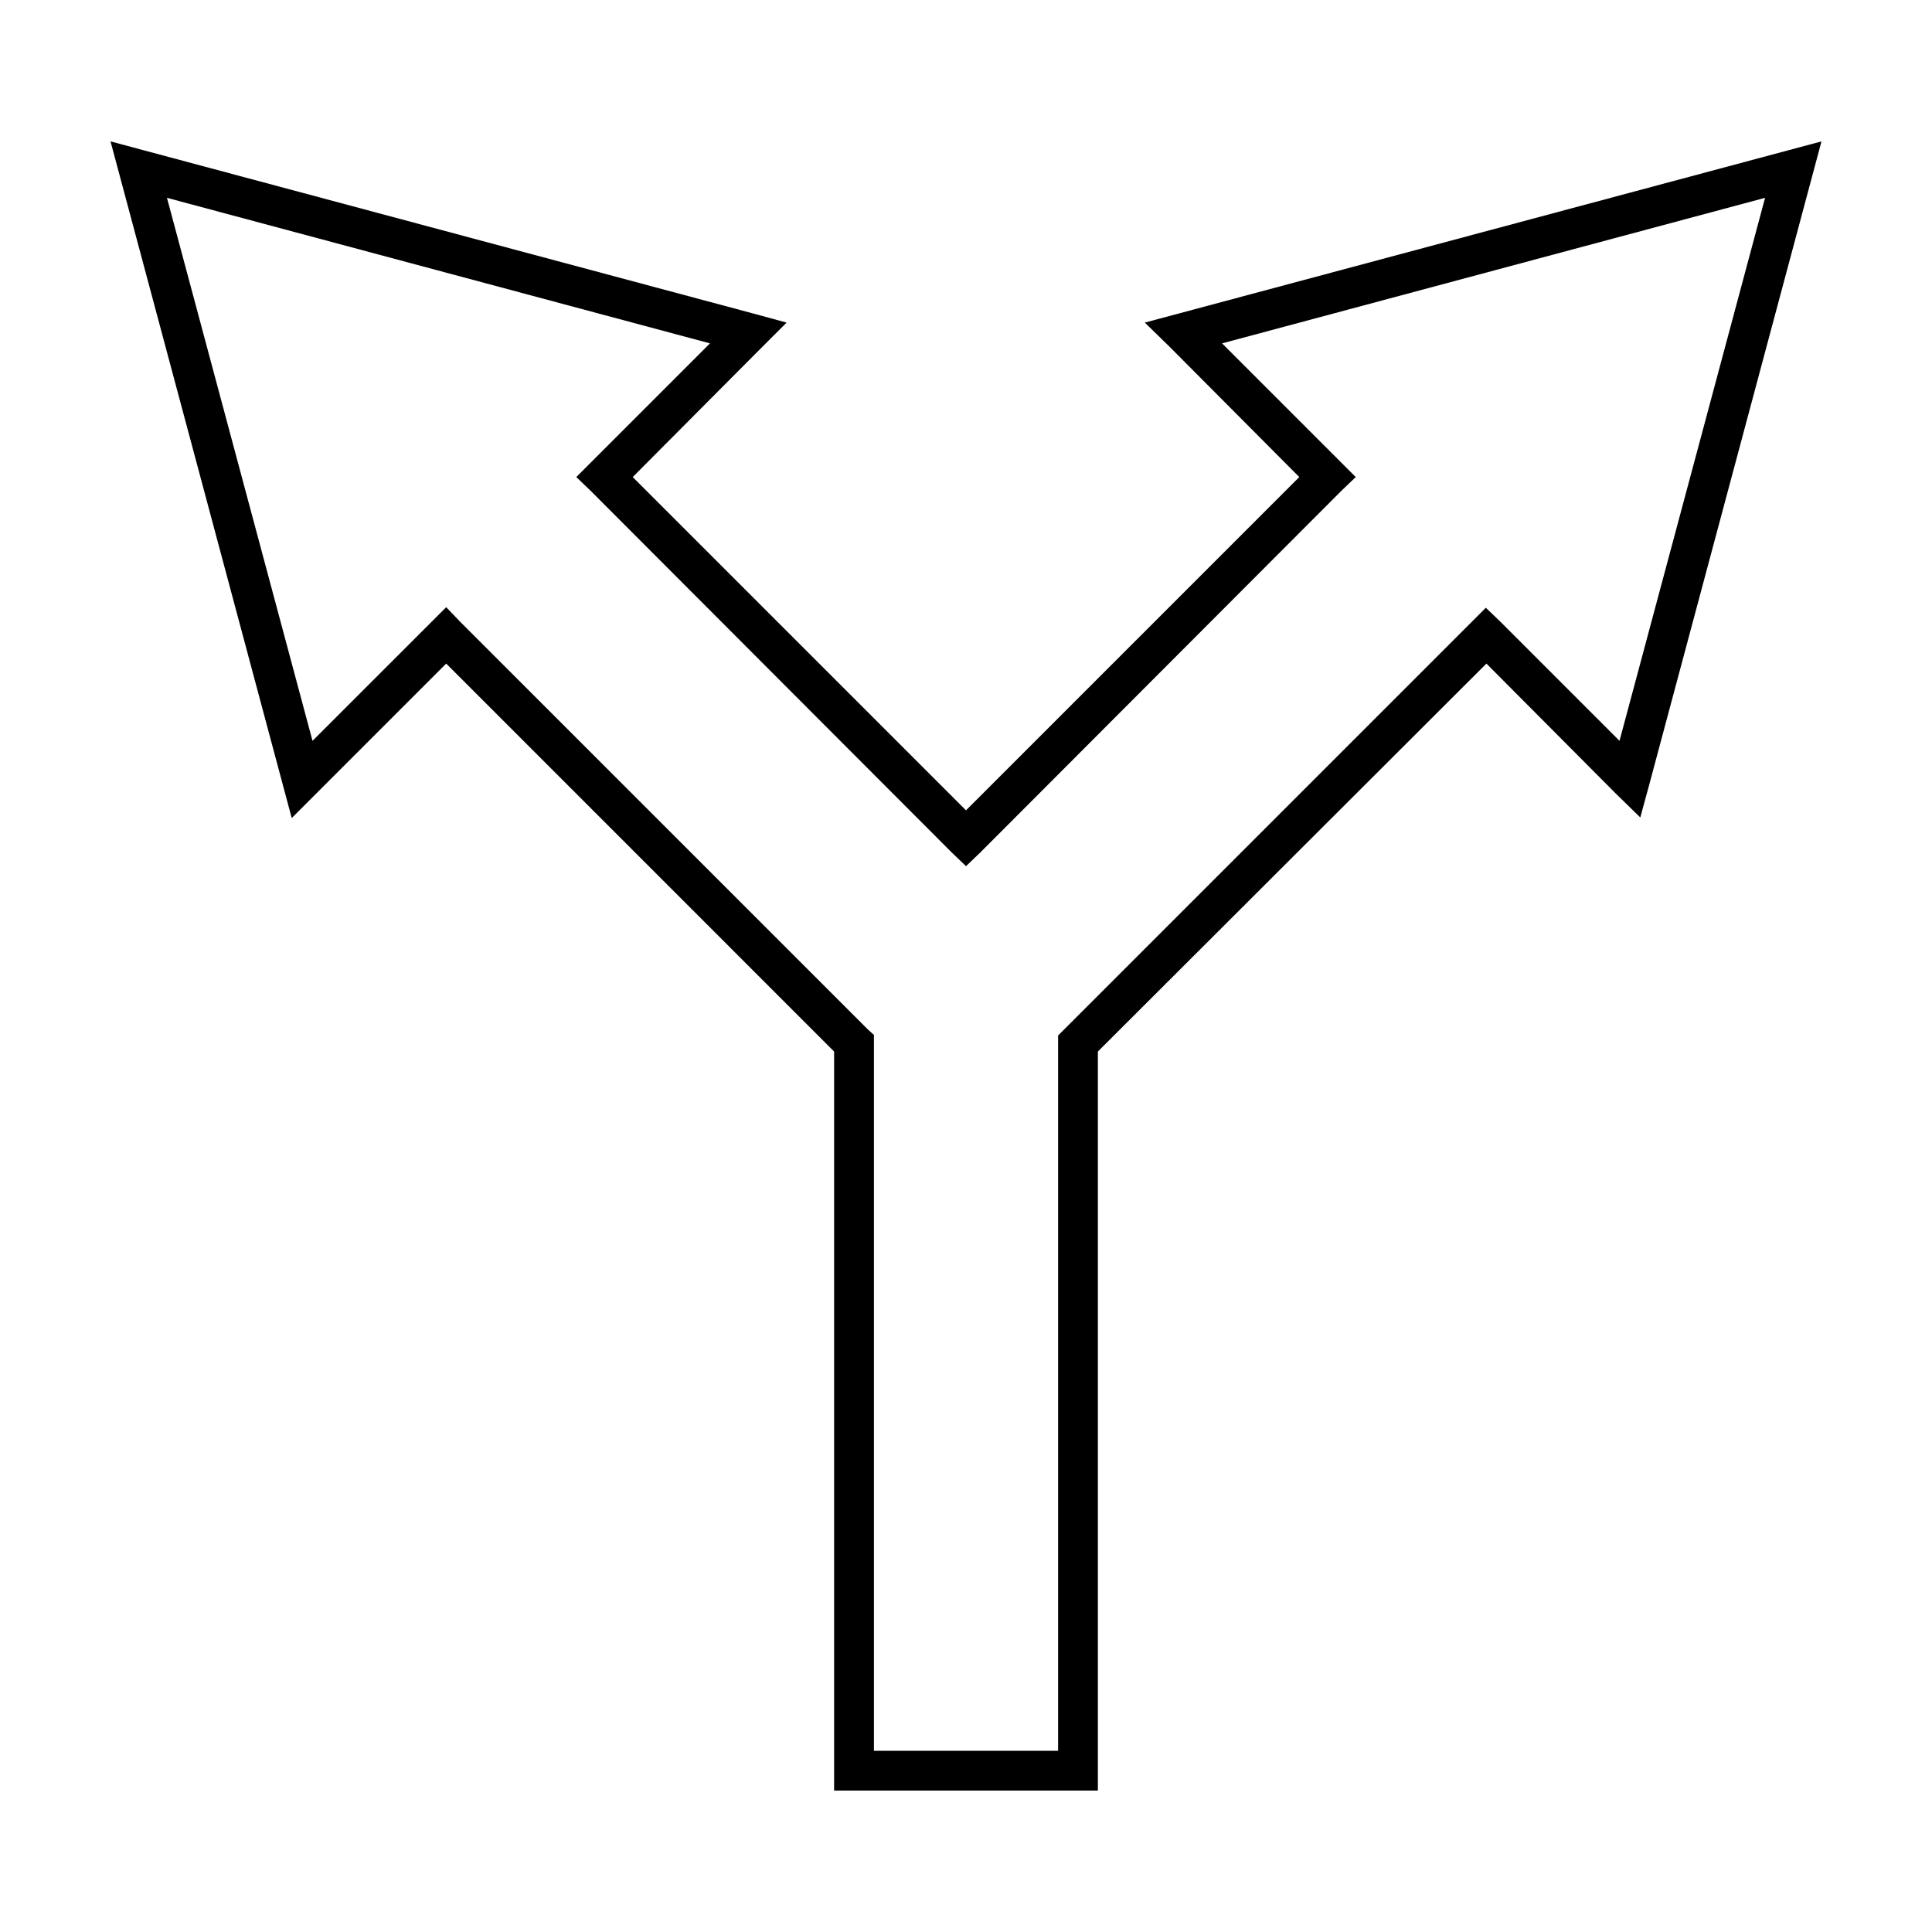
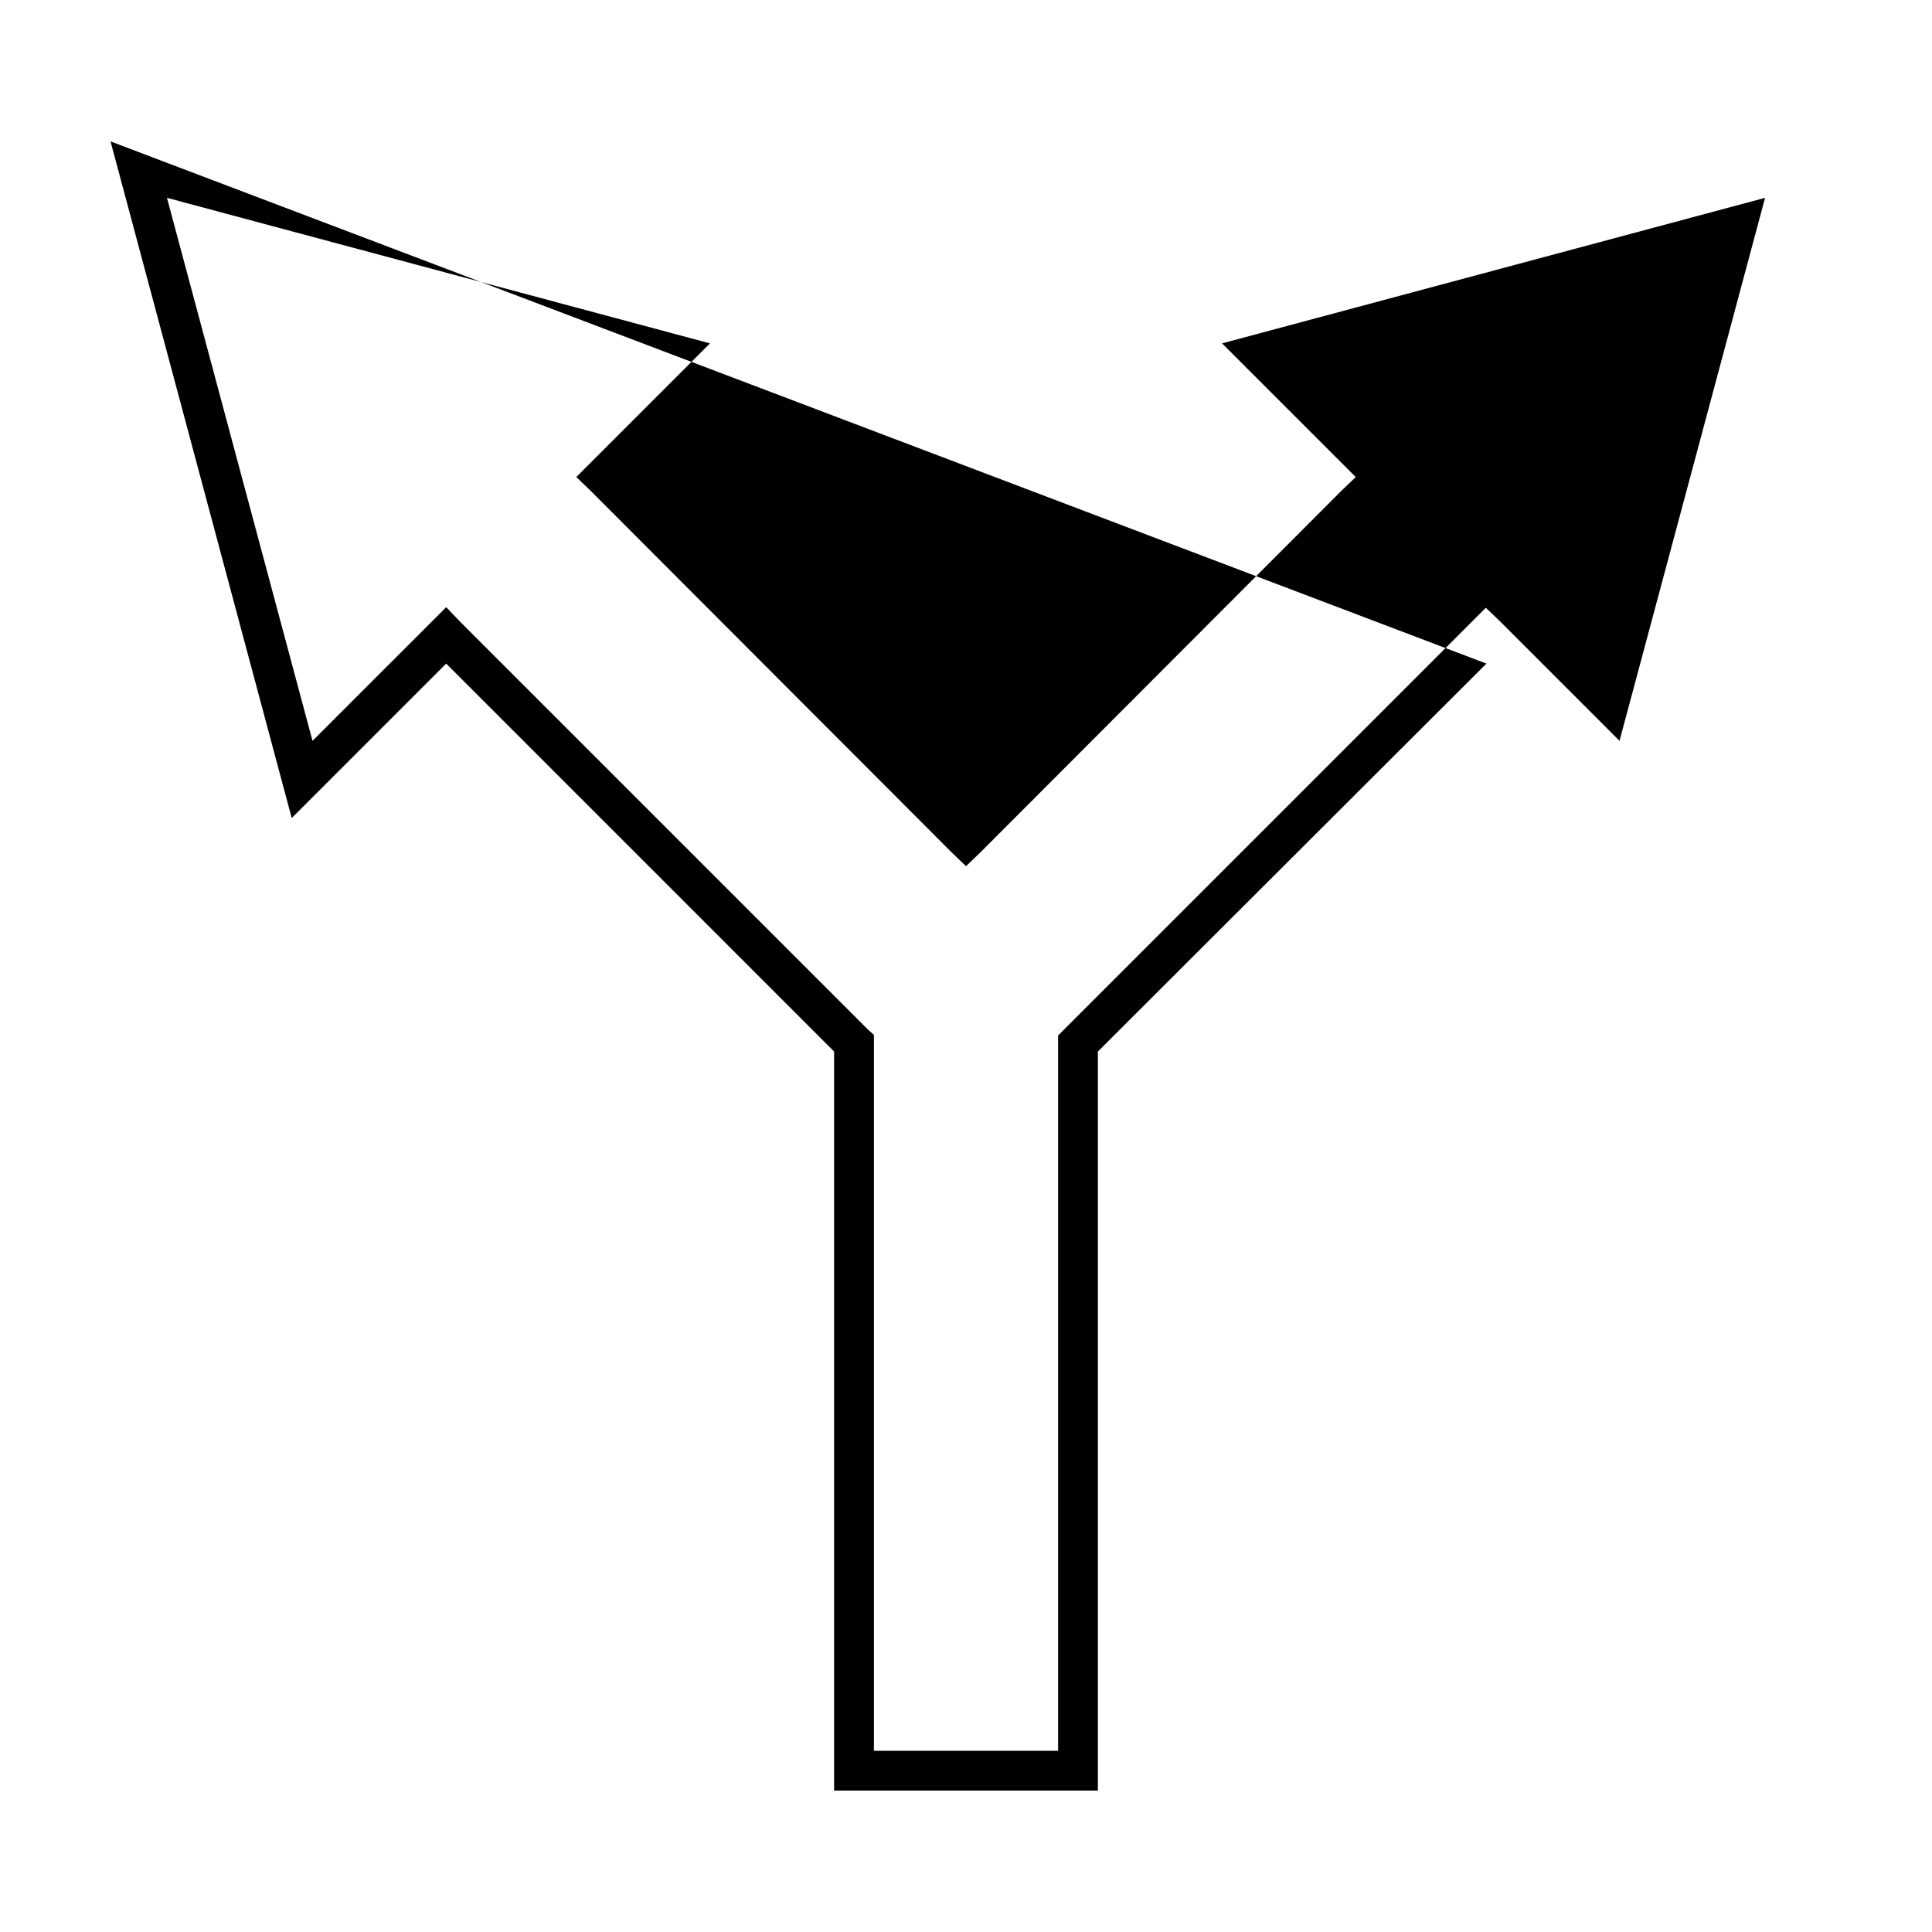
<svg xmlns="http://www.w3.org/2000/svg" fill="#000000" width="800px" height="800px" version="1.1" viewBox="144 144 512 512">
-   <path d="m173.29 181.47 2.363 8.816 43.297 161.69 2.363 8.816 40.934-40.934c34.27 34.273 68.531 68.531 102.8 102.81v195.86h69.902v-195.86c34.289-34.293 68.68-68.52 102.97-102.81l34.32 34.48 6.453 6.297 2.363-8.656 43.297-161.69 2.359-8.816-8.816 2.359-161.69 43.297-8.816 2.363 6.613 6.453 34.32 34.48-88.32 88.324-88.324-88.324 34.32-34.48 6.457-6.453-8.66-2.363-161.69-43.297zm14.957 14.957 143.9 38.57-31.645 31.645-3.777 3.781 3.777 3.621 95.723 95.879 3.781 3.621 3.777-3.621 95.723-95.879 3.781-3.621-35.426-35.426 143.9-38.57-38.574 143.9-31.645-31.645-3.781-3.621-3.621 3.621c-36.031 36.035-72.125 72.125-108.16 108.16l-1.574 1.574v189.56h-48.805v-189.71l-1.574-1.418c-36.035-36.035-72.129-72.129-108.16-108.16l-3.621-3.777-3.777 3.777-31.648 31.645z" />
+   <path d="m173.29 181.47 2.363 8.816 43.297 161.69 2.363 8.816 40.934-40.934c34.27 34.273 68.531 68.531 102.8 102.81v195.86h69.902v-195.86c34.289-34.293 68.68-68.52 102.97-102.81zm14.957 14.957 143.9 38.57-31.645 31.645-3.777 3.781 3.777 3.621 95.723 95.879 3.781 3.621 3.777-3.621 95.723-95.879 3.781-3.621-35.426-35.426 143.9-38.57-38.574 143.9-31.645-31.645-3.781-3.621-3.621 3.621c-36.031 36.035-72.125 72.125-108.16 108.16l-1.574 1.574v189.56h-48.805v-189.71l-1.574-1.418c-36.035-36.035-72.129-72.129-108.16-108.16l-3.621-3.777-3.777 3.777-31.648 31.645z" />
</svg>